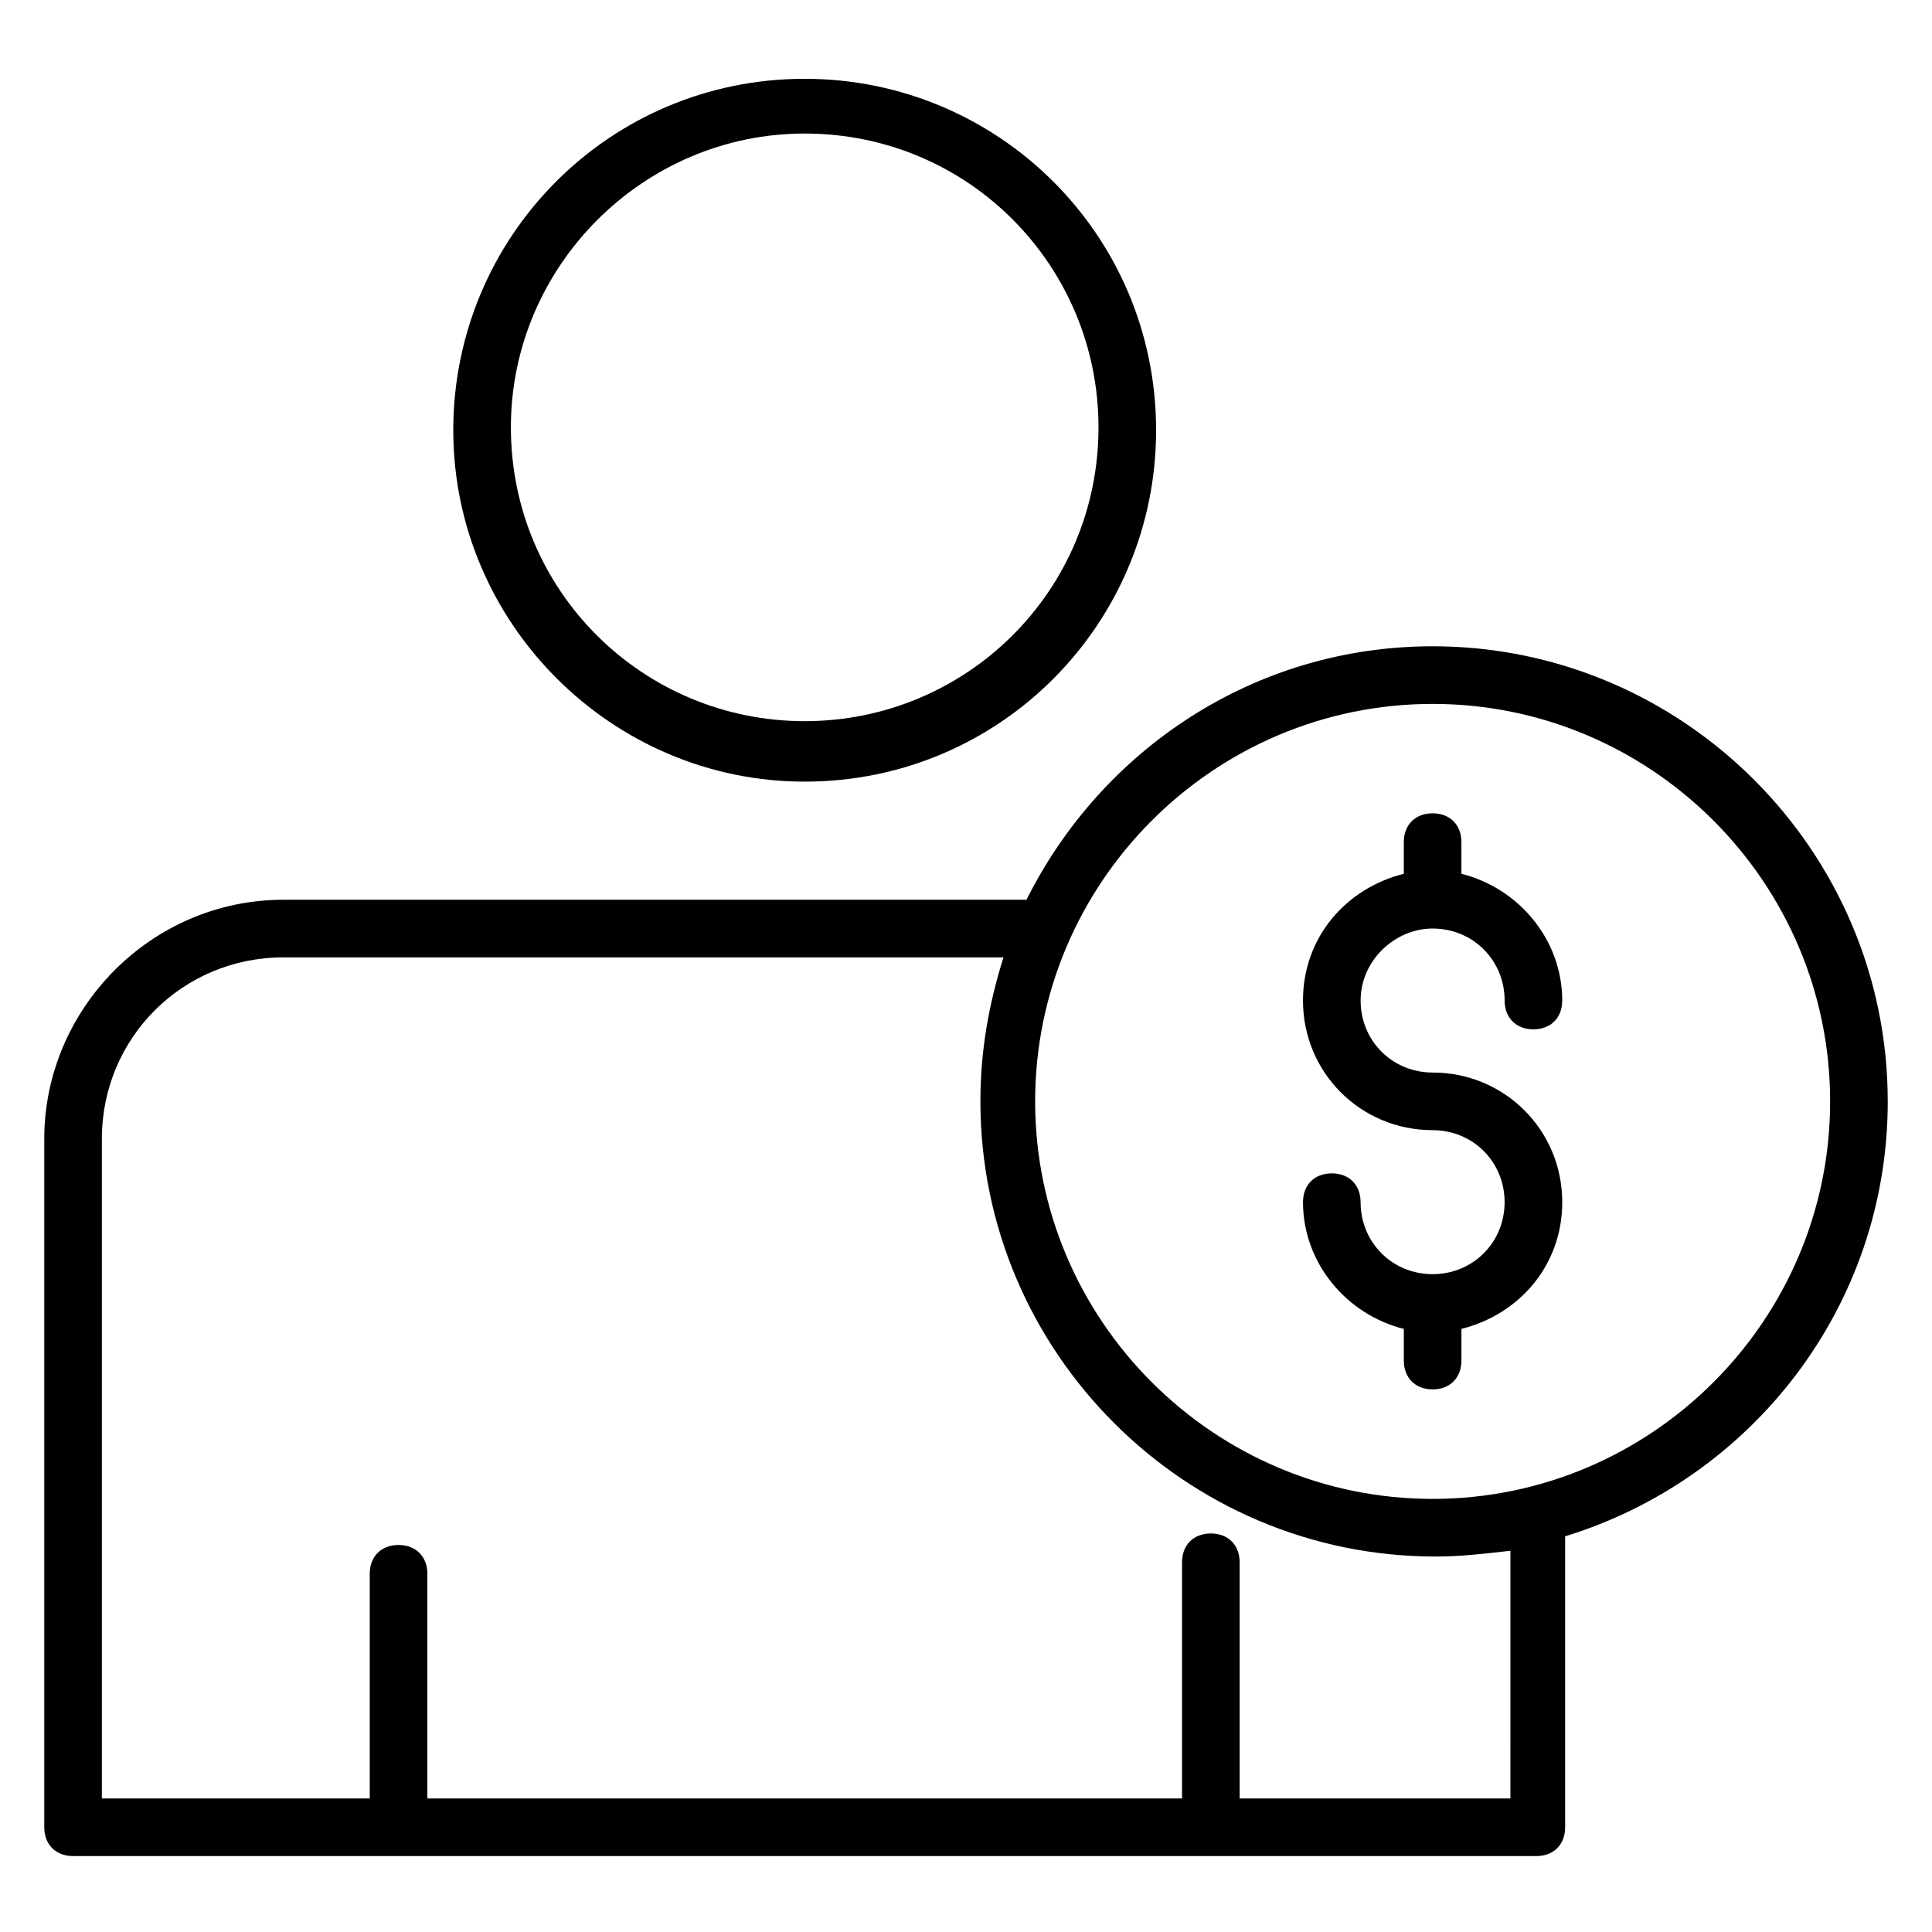
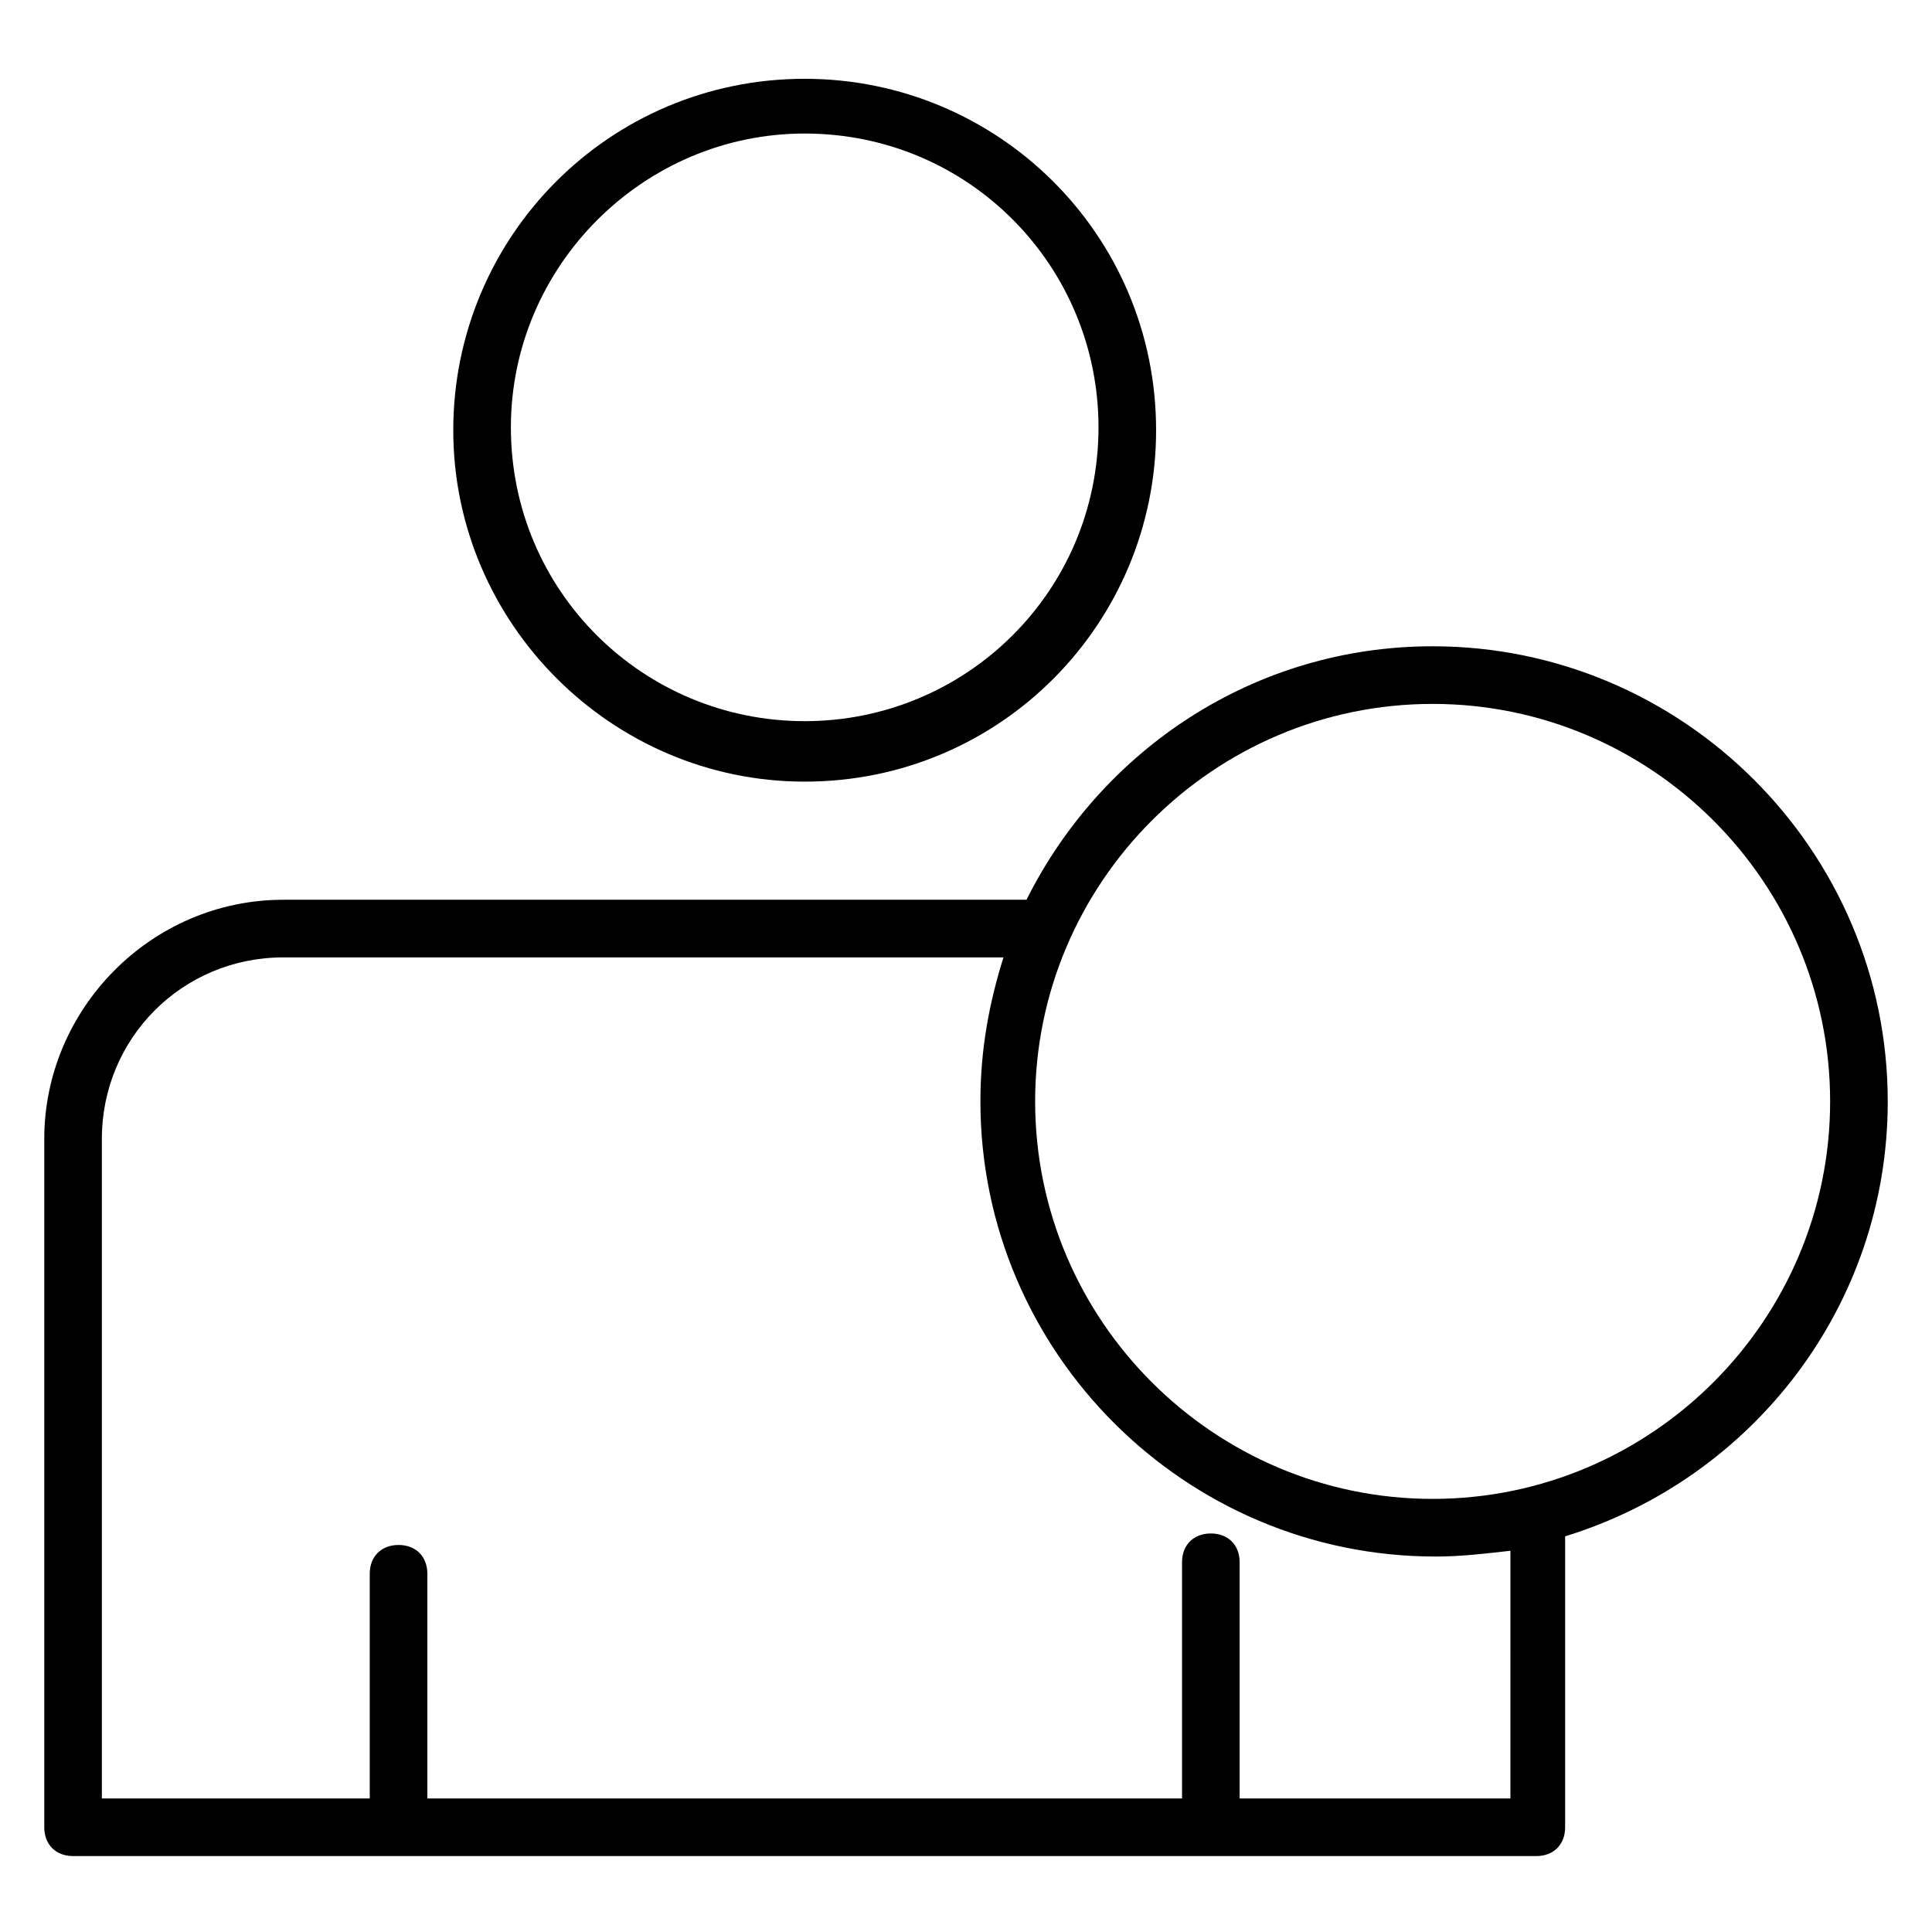
<svg xmlns="http://www.w3.org/2000/svg" fill="#000000" width="800px" height="800px" version="1.1" viewBox="144 144 512 512">
  <g>
-     <path d="m523.66 390.07c10.688 0 19.082 8.398 19.082 19.082 0 4.582 3.055 7.633 7.633 7.633 4.582 0 7.633-3.055 7.633-7.633 0-16.031-11.449-29.77-26.719-33.586v-8.398c0-4.582-3.055-7.633-7.633-7.633-4.582 0-7.633 3.055-7.633 7.633v8.398c-15.266 3.816-26.719 16.793-26.719 33.586 0 19.082 15.266 34.352 34.352 34.352 10.688 0 19.082 8.398 19.082 19.082 0 10.688-8.398 19.082-19.082 19.082-10.688 0-19.082-8.398-19.082-19.082 0-4.582-3.055-7.633-7.633-7.633-4.582 0-7.633 3.055-7.633 7.633 0 16.031 11.449 29.77 26.719 33.586v8.398c0 4.582 3.055 7.633 7.633 7.633 4.582 0 7.633-3.055 7.633-7.633v-8.398c15.266-3.816 26.719-16.793 26.719-33.586 0-19.082-15.266-34.352-34.352-34.352-10.688 0-19.082-8.398-19.082-19.082s9.16-19.082 19.082-19.082z" />
    <path d="m357.25 351.14c51.906 0 93.129-41.984 93.129-93.129 0-51.906-41.984-93.129-93.129-93.129-51.906 0-93.129 41.984-93.129 93.129s41.984 93.129 93.129 93.129zm0-171.75c43.512 0 77.863 35.113 77.863 77.863 0 43.512-35.113 77.863-77.863 77.863-42.746-0.004-77.859-34.355-77.859-77.863 0-42.75 35.113-77.863 77.859-77.863z" />
    <path d="m644.27 435.88c0-66.41-54.199-120.61-120.61-120.61-47.328 0-87.785 27.48-107.63 67.176h-196.94c-35.113 0-63.359 29.008-63.359 63.359v182.44c0 4.582 3.055 7.633 7.633 7.633h387.78c4.582 0 7.633-3.055 7.633-7.633v-77.102c49.617-15.266 85.496-61.066 85.496-115.27zm-100.76 184.73h-70.992v-62.594c0-4.582-3.055-7.633-7.633-7.633-4.582 0-7.633 3.055-7.633 7.633v62.594h-200v-59.543c0-4.582-3.055-7.633-7.633-7.633-4.582 0-7.633 3.055-7.633 7.633v59.543h-70.992v-174.8c0-26.719 21.375-48.09 48.09-48.09h190.84c-3.816 12.215-6.106 24.426-6.106 38.168 0 66.41 54.199 120.61 120.61 120.61 6.871 0 12.977-0.762 19.848-1.527l-0.004 65.645zm-19.848-79.387c-58.016 0-105.34-47.328-105.34-105.34s47.328-105.34 105.34-105.34 105.34 47.328 105.34 105.34-47.328 105.34-105.34 105.34z" />
  </g>
</svg>